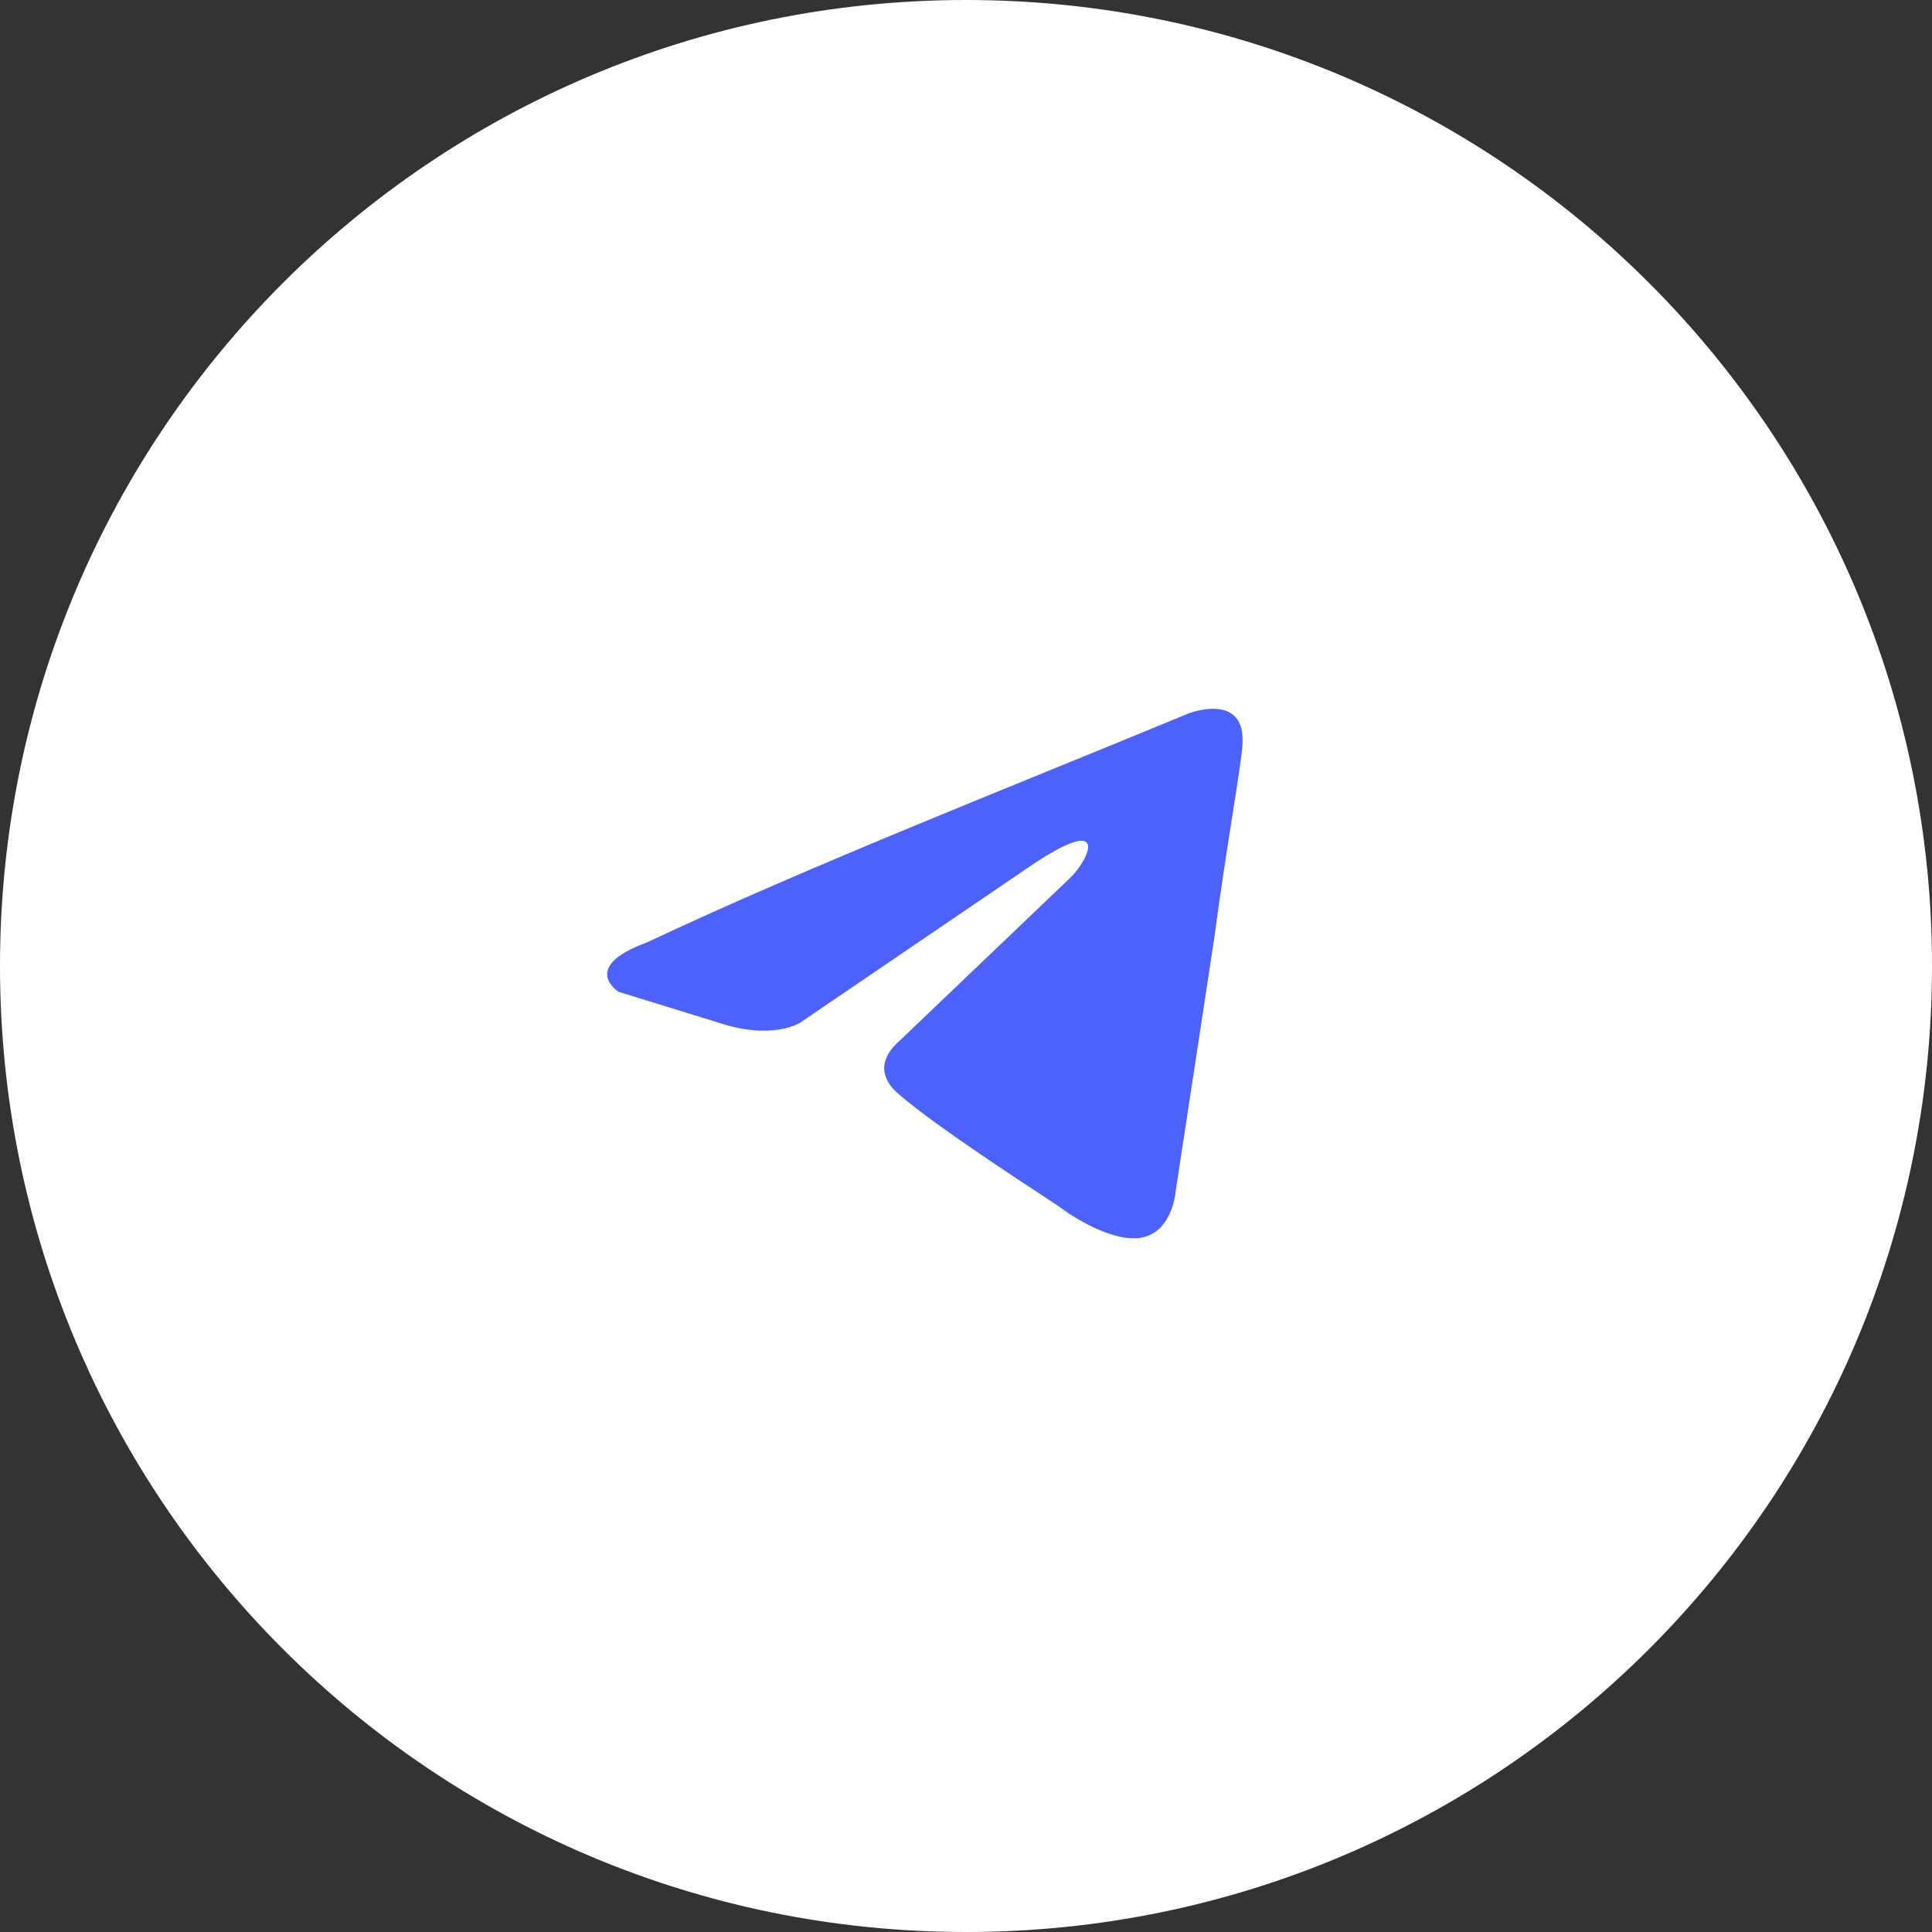
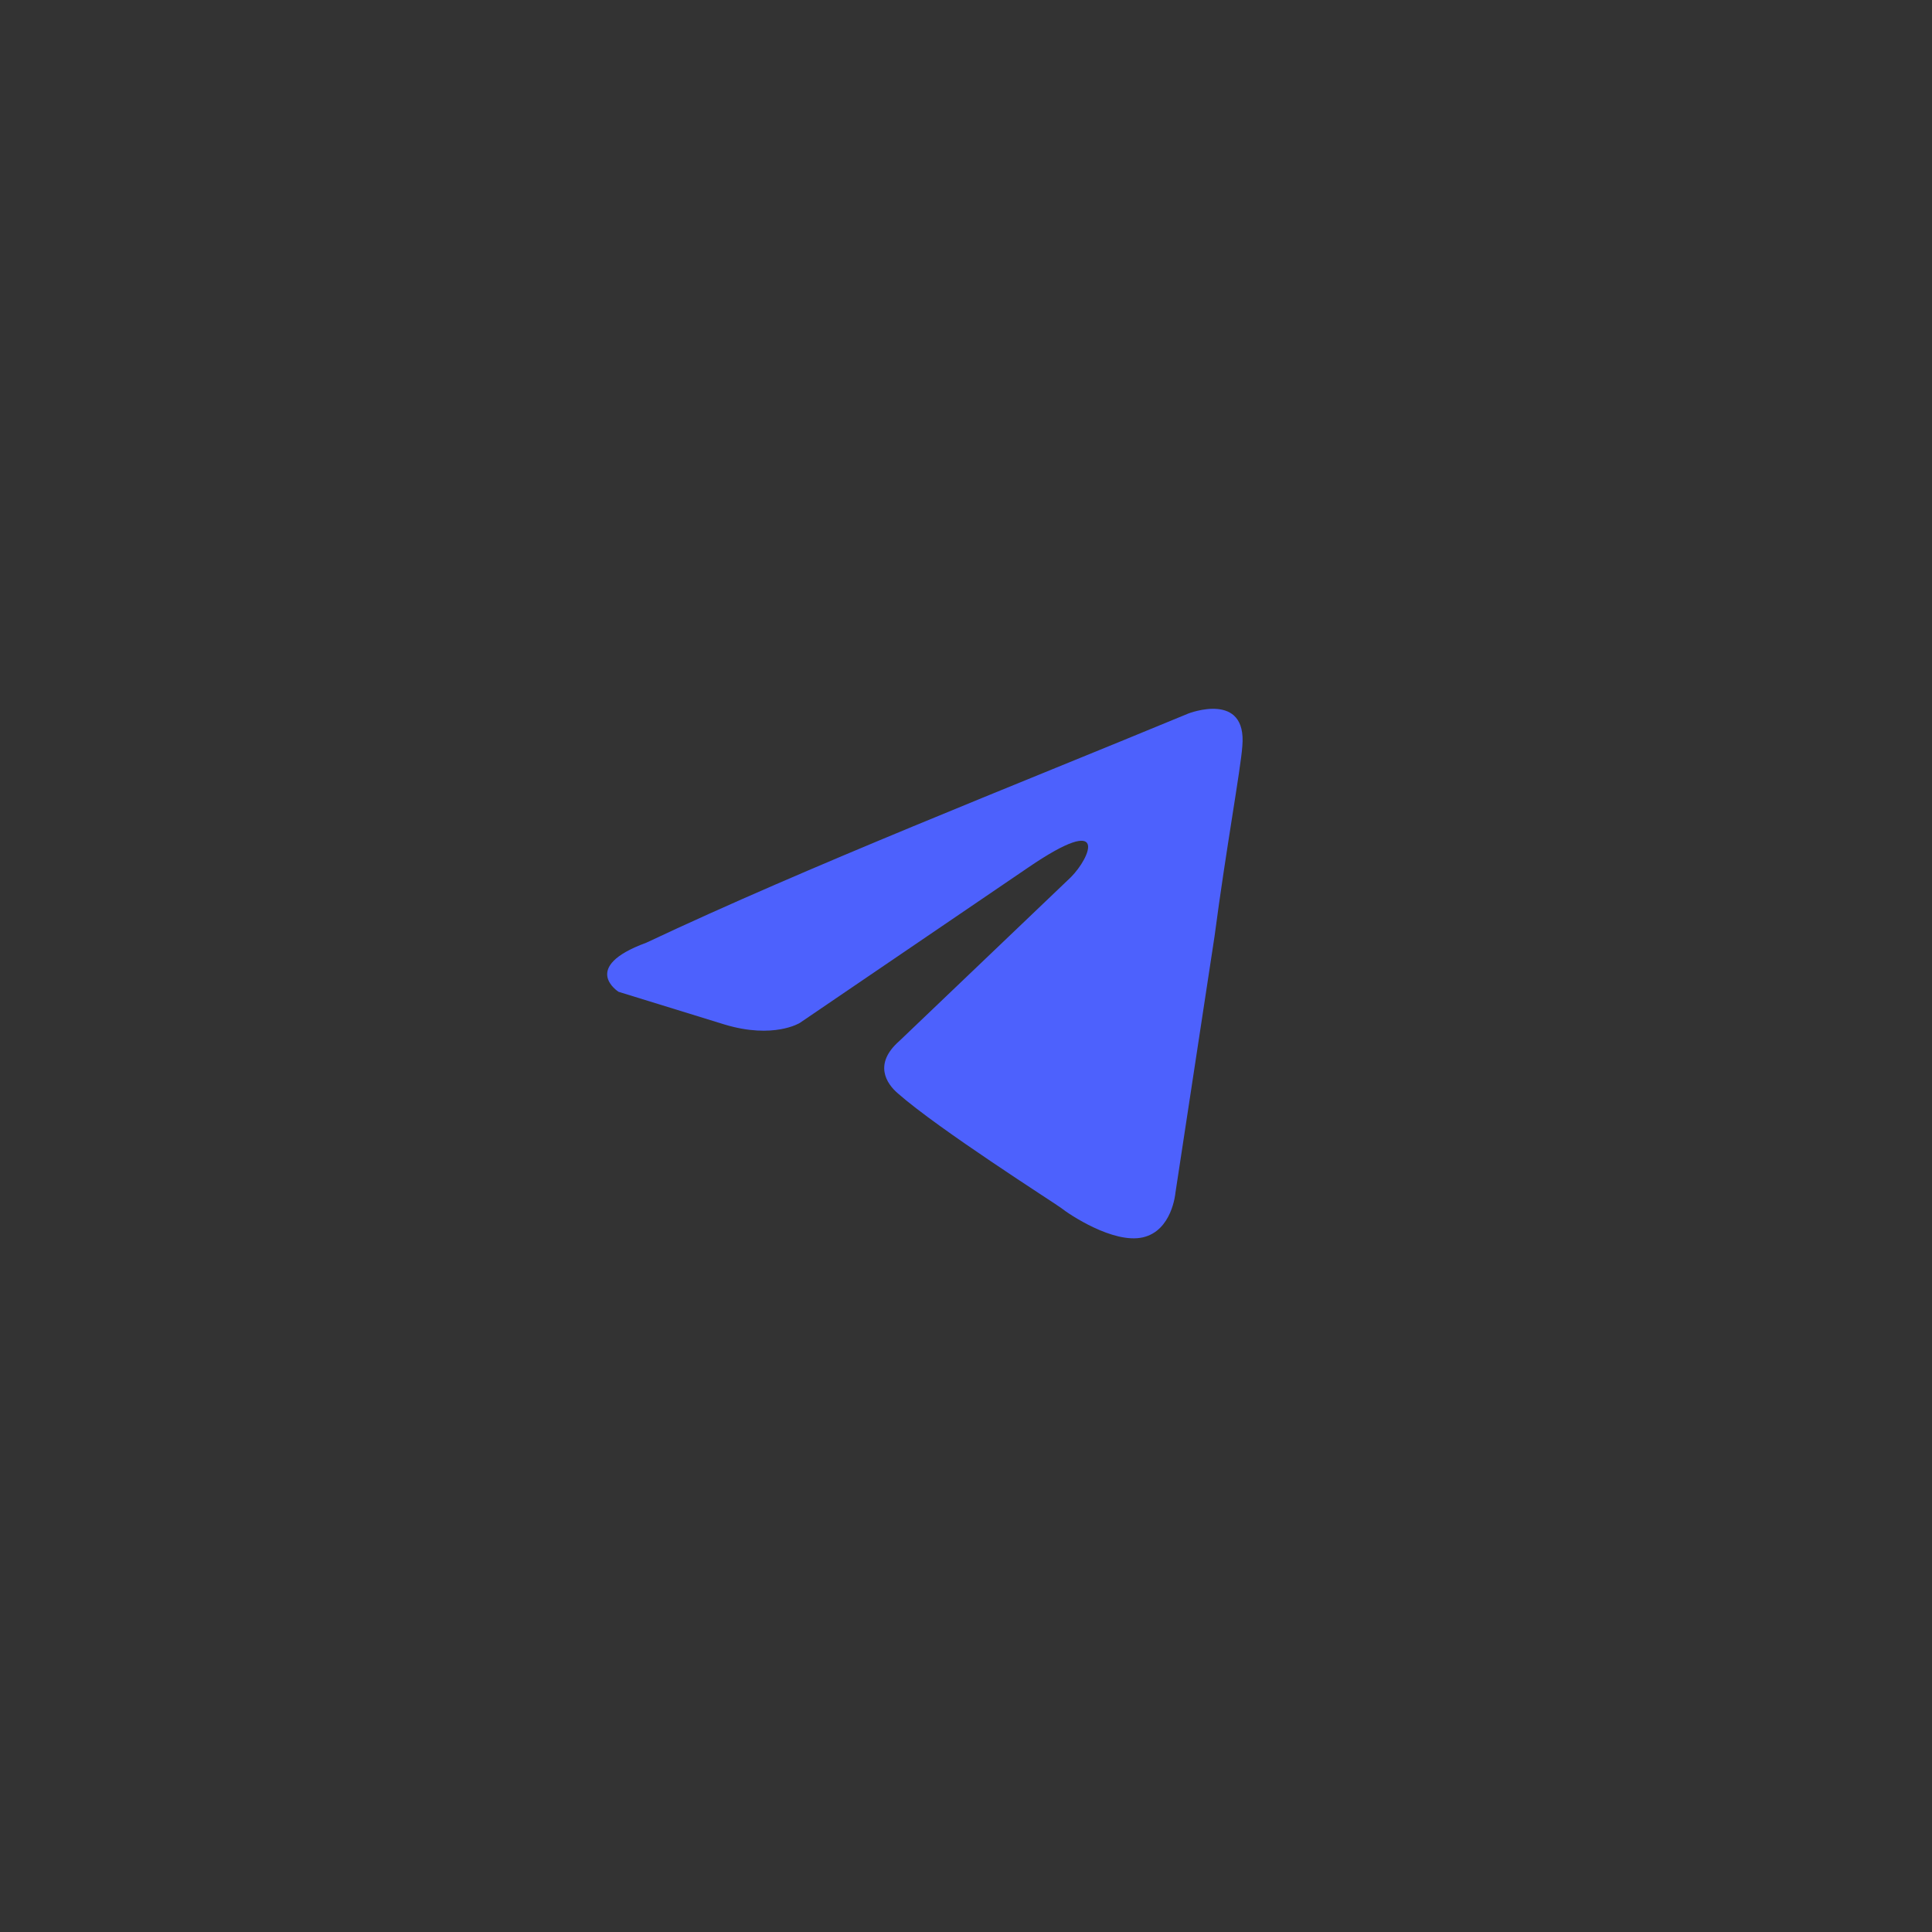
<svg xmlns="http://www.w3.org/2000/svg" width="282" height="282" viewBox="0 0 282 282" fill="none">
  <rect x="0" y="0" width="282" height="282" fill="#333333" stroke="none" />
  <g clip-path="url(#clip0_173_234)">
-     <path d="M141 282C218.872 282 282 218.872 282 141C282 63.128 218.872 0 141 0C63.128 0 0 63.128 0 141C0 218.872 63.128 282 141 282Z" fill="white" />
    <path d="M173.468 104.142C173.468 104.142 182.048 100.796 181.333 108.921C181.094 112.267 178.949 123.976 177.281 136.642L171.561 174.161C171.561 174.161 171.084 179.657 166.794 180.613C162.504 181.569 156.069 177.268 154.877 176.312C153.924 175.595 137.003 164.84 131.044 159.583C129.376 158.149 127.469 155.282 131.282 151.936L156.308 128.039C159.168 125.171 162.028 118.48 150.111 126.605L116.744 149.308C116.744 149.308 112.931 151.697 105.781 149.547L90.289 144.767C90.289 144.767 84.569 141.183 94.341 137.598C118.174 126.366 147.489 114.895 173.468 104.142Z" fill="#4D61FD" />
  </g>
  <defs>
    <clipPath id="clip0_173_234">
      <rect width="282" height="282" fill="white" />
    </clipPath>
  </defs>
</svg>